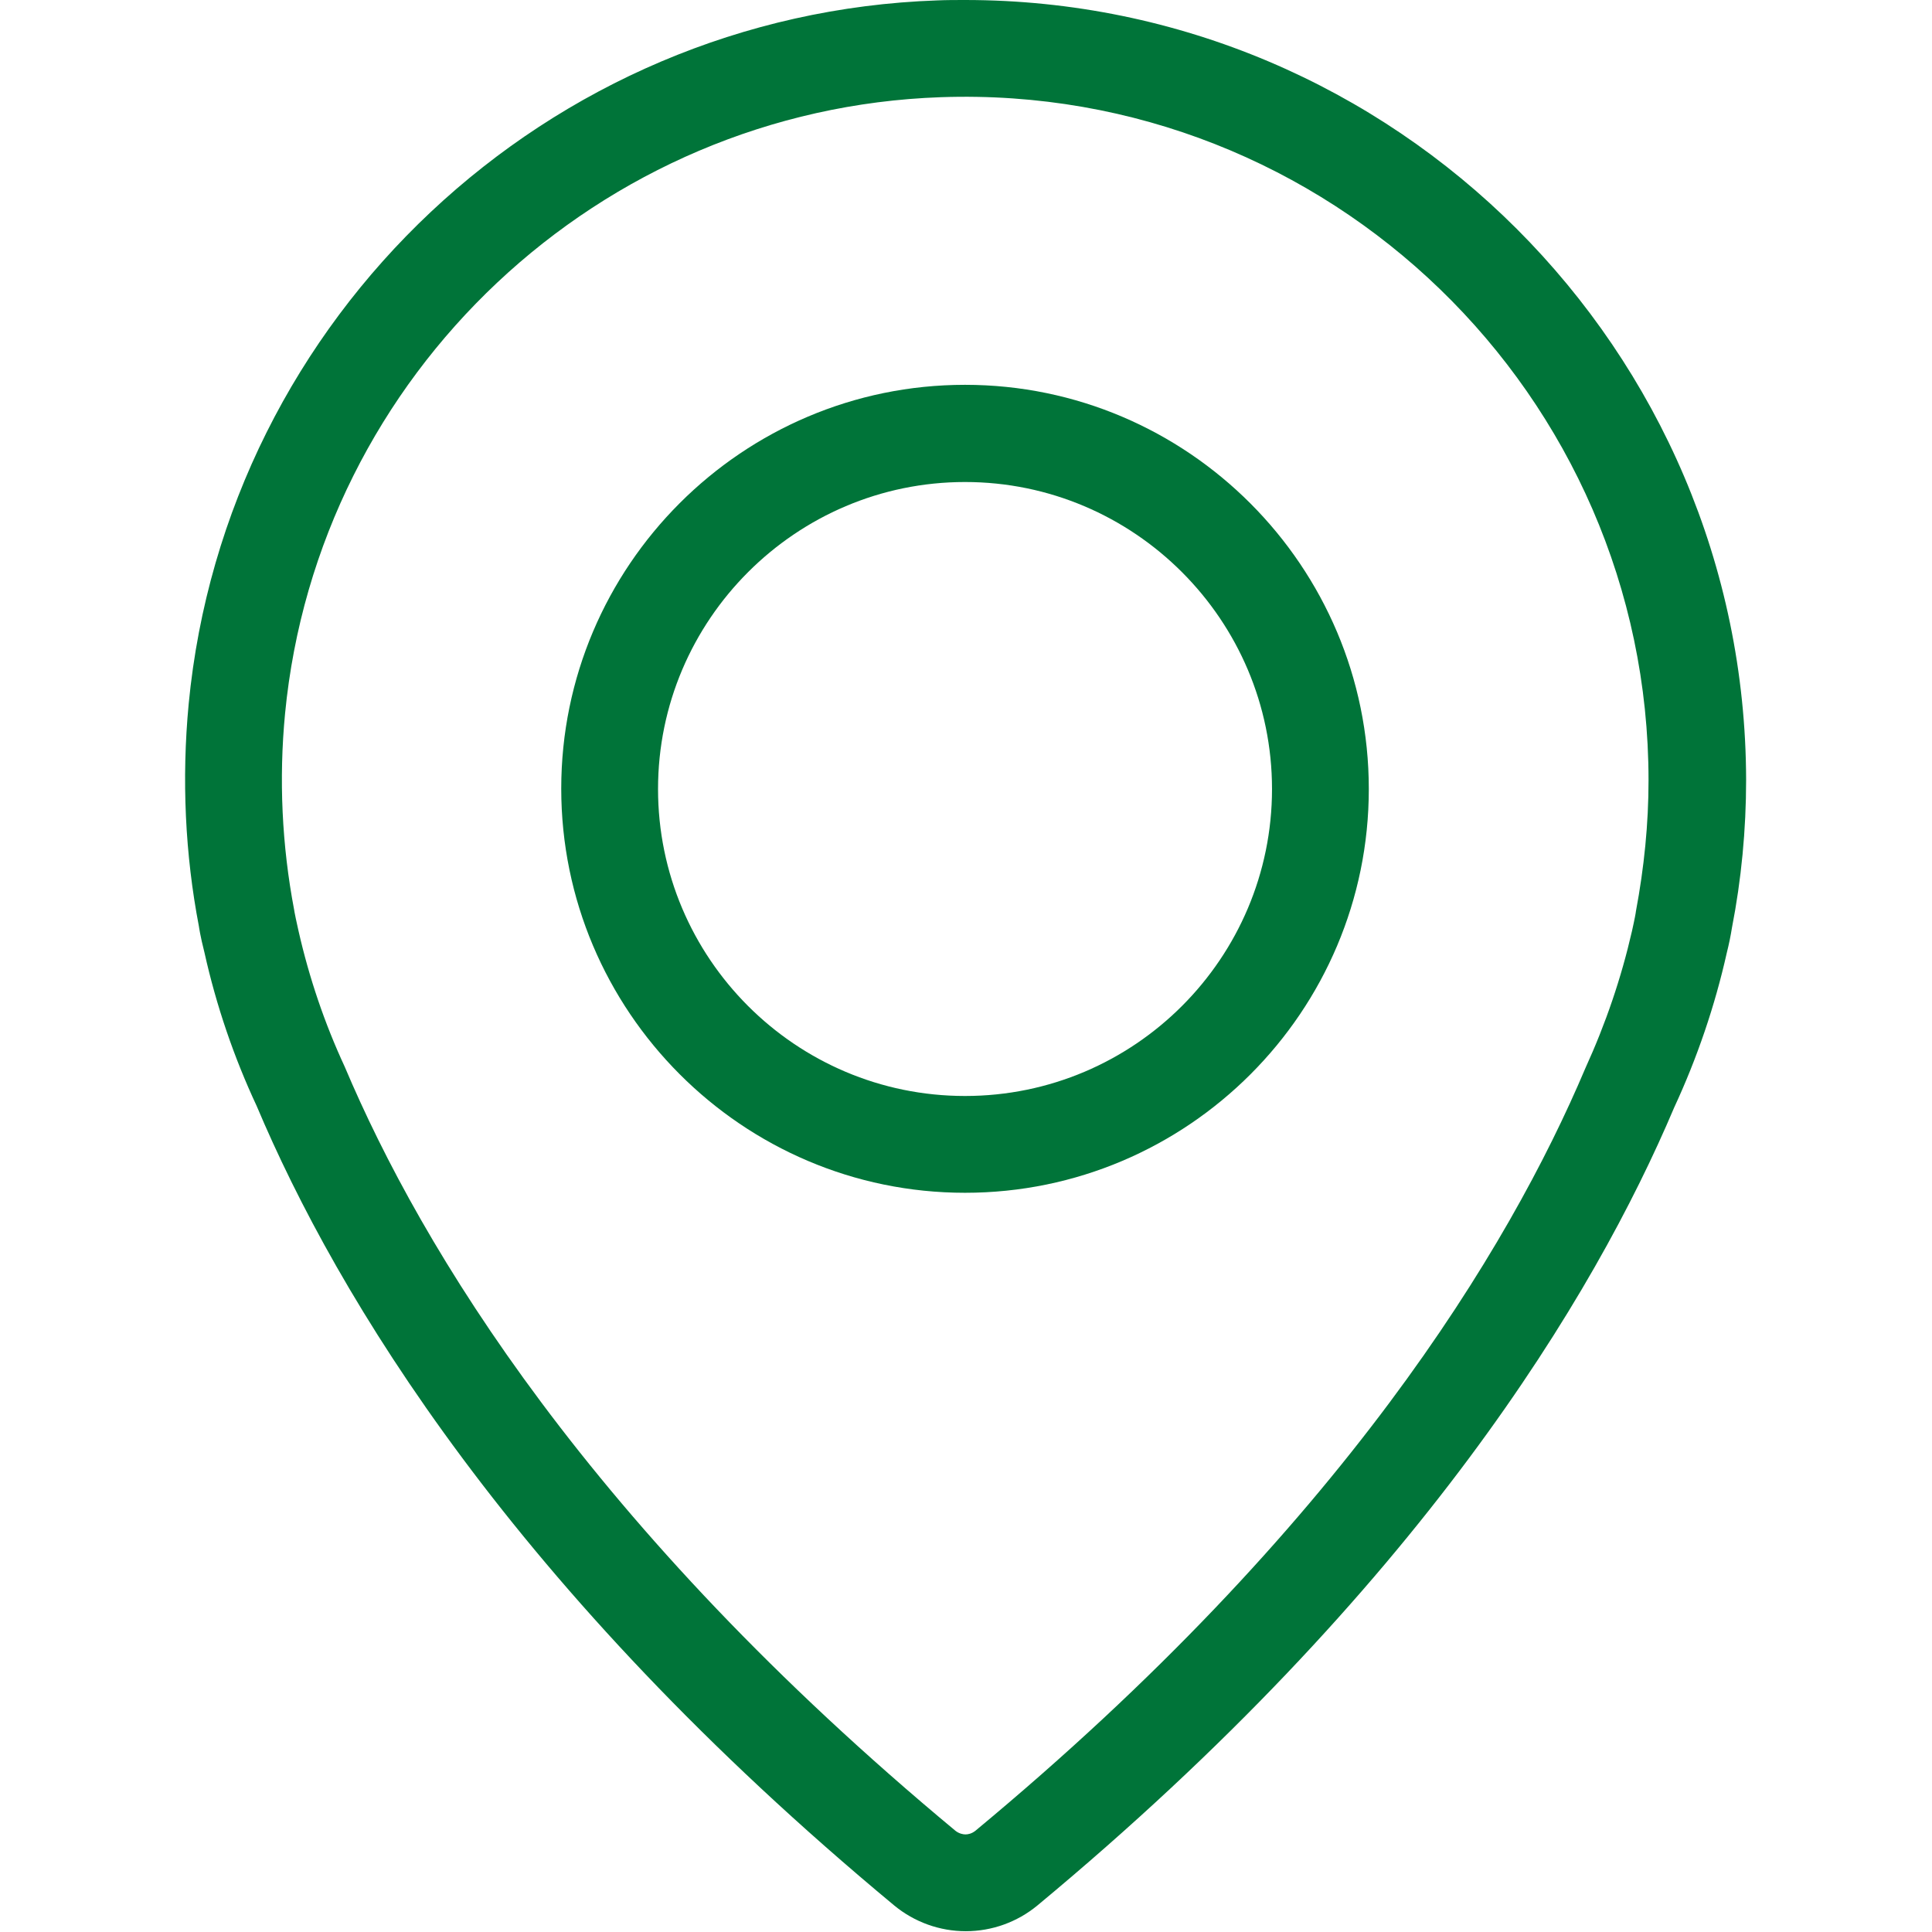
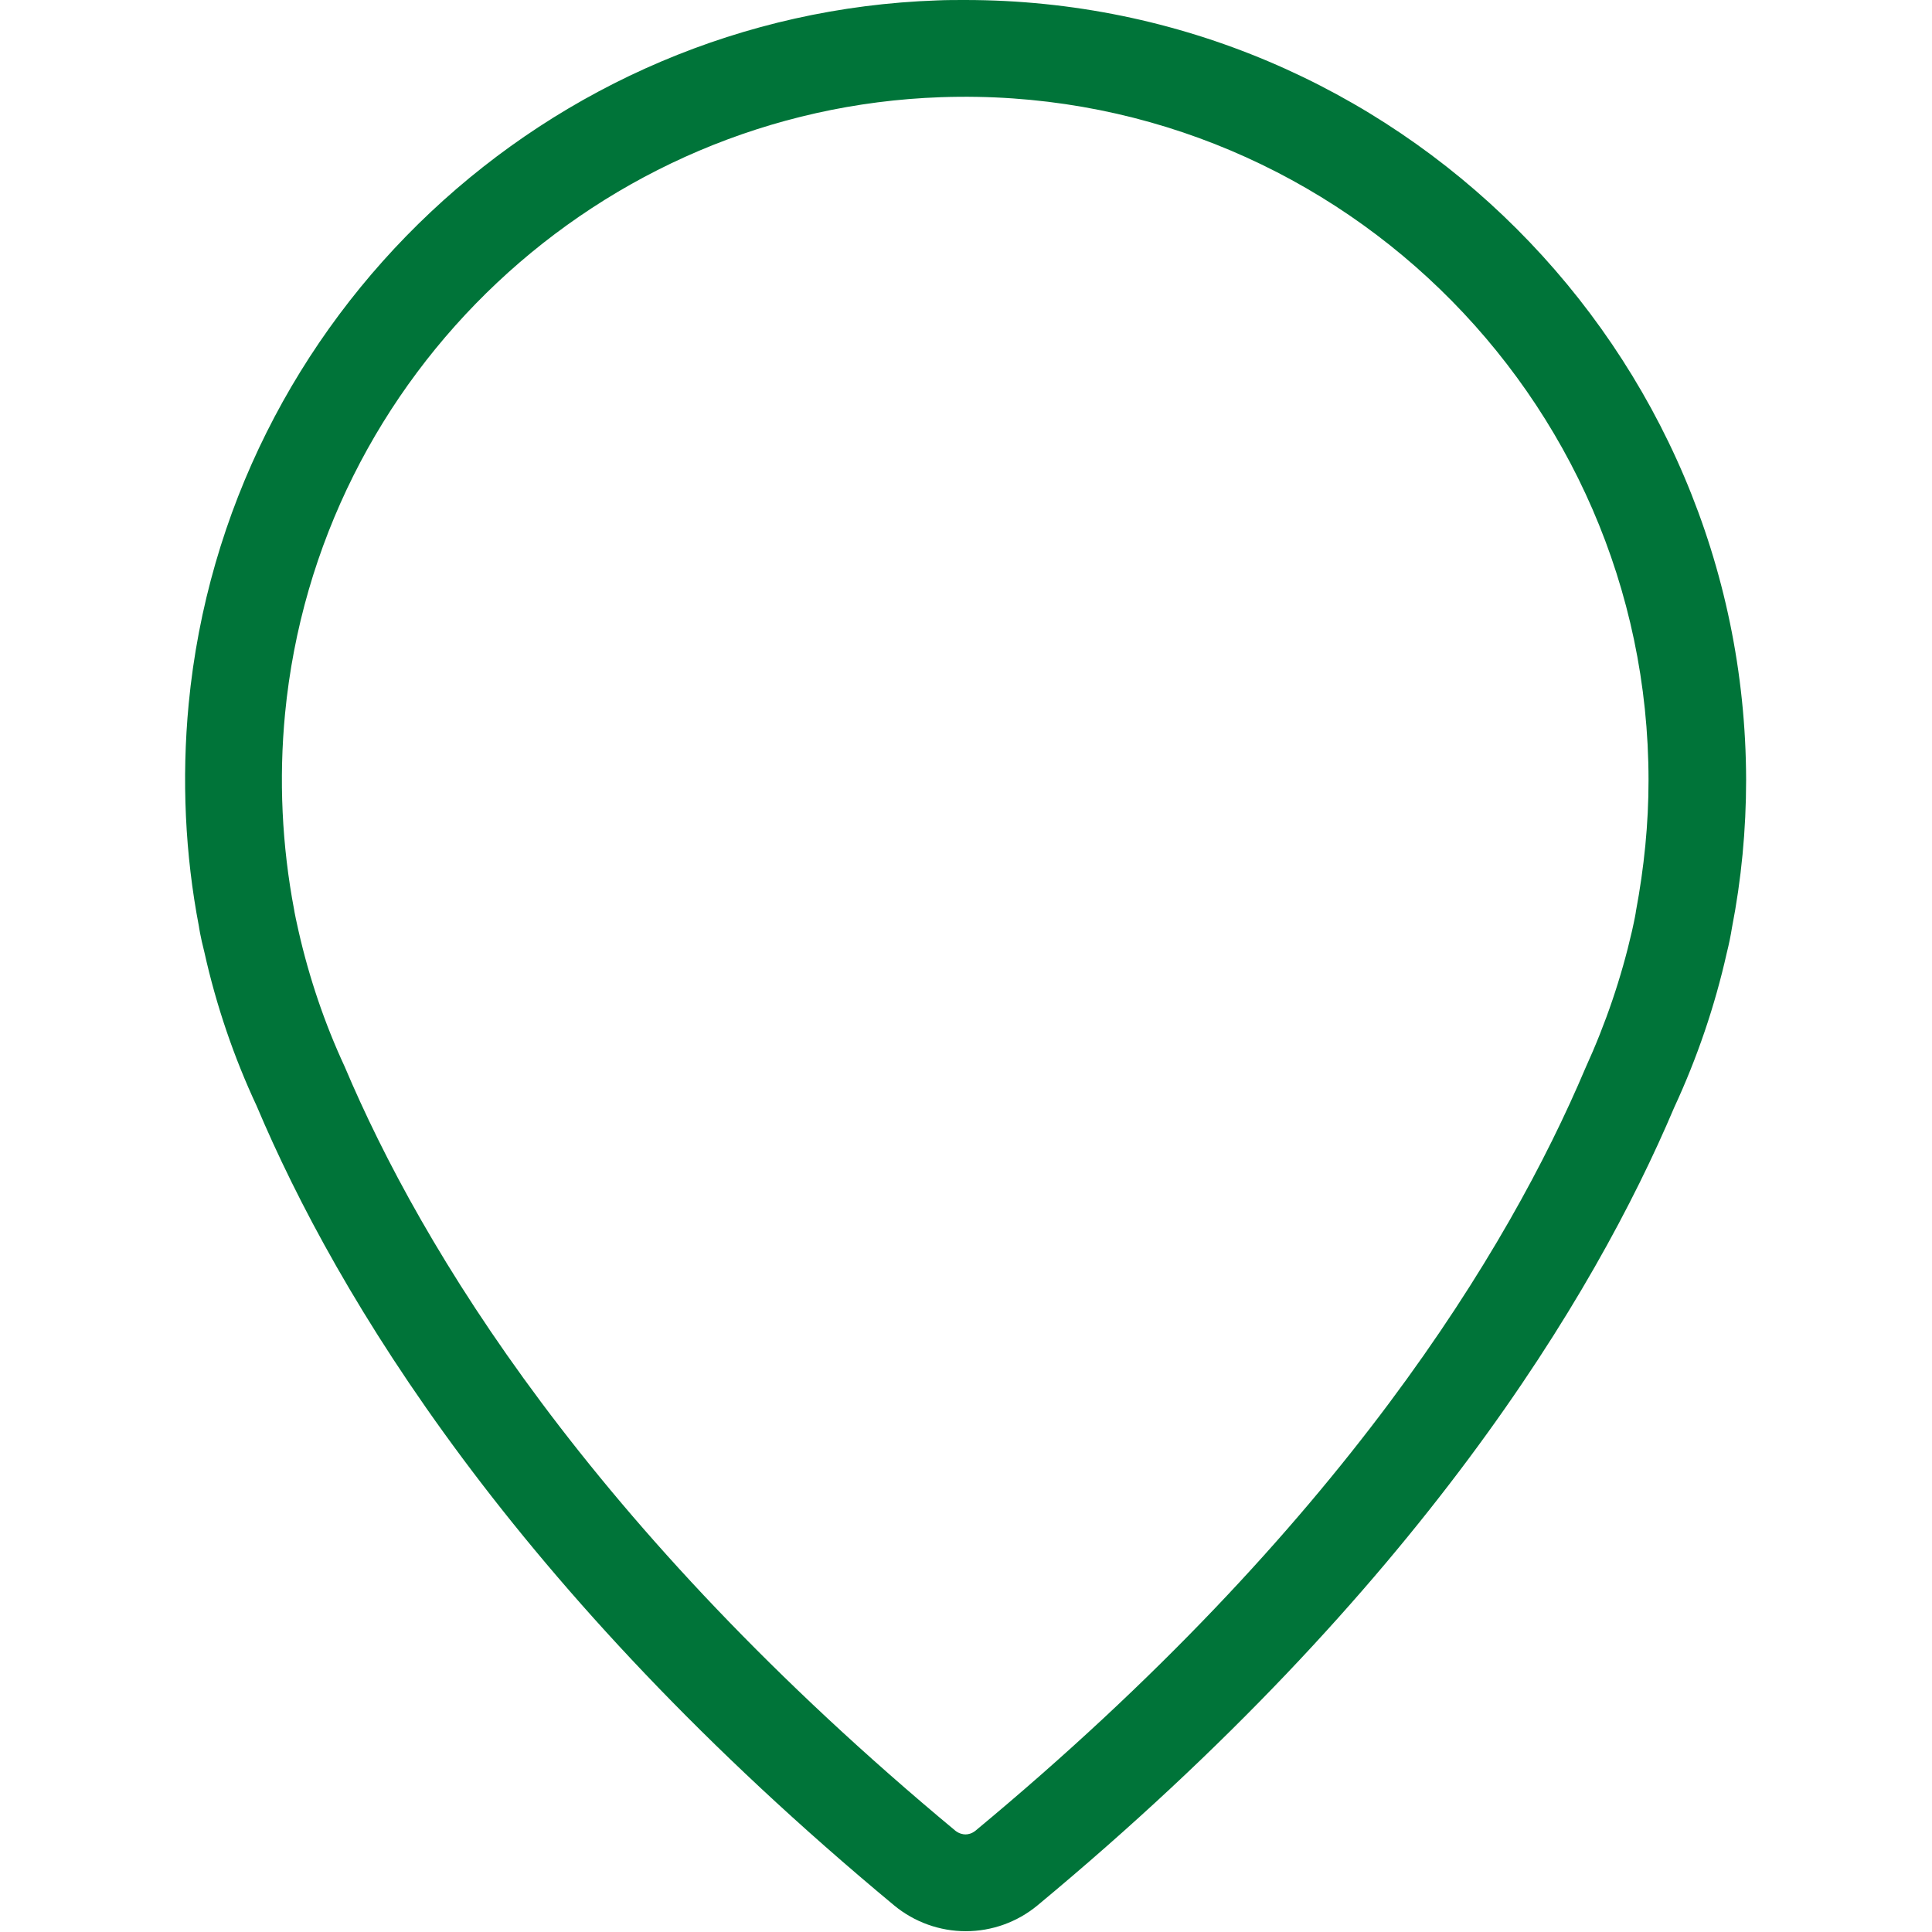
<svg xmlns="http://www.w3.org/2000/svg" width="489" height="489" viewBox="0 0 489 489" fill="none">
  <g clip-path="url(#clip0)">
-     <path d="M244.253 97.4C187.853 97.4 142.053 143.3 142.053 199.6C142.053 255.9 187.853 301.9 244.253 301.9C300.653 301.9 346.453 256 346.453 199.7C346.453 143.4 300.653 97.4 244.253 97.4ZM244.253 277.4C201.353 277.4 166.553 242.5 166.553 199.7C166.553 156.9 201.453 122 244.253 122C287.053 122 321.953 156.9 321.953 199.7C321.953 242.5 287.153 277.4 244.253 277.4Z" fill="#007439" />
    <path d="M244.252 0C241.952 0 239.552 0 237.252 0.1C138.652 3.5 57.152 80.1 47.752 178.2C45.952 197.2 46.852 216.3 50.352 234.5C50.352 234.5 50.652 236.8 51.752 241.1C54.752 254.6 59.252 267.7 64.952 279.9C85.252 328 129.752 402.1 226.352 482.3C231.452 486.5 237.852 488.8 244.452 488.8C251.052 488.8 257.452 486.5 262.552 482.3C359.052 402.2 403.552 328 423.752 280.3C429.552 267.8 434.052 254.6 437.052 241.2C437.652 238.8 438.052 236.8 438.352 234.9C440.752 222.6 441.952 210 441.952 197.4C441.752 88.6 353.152 0 244.252 0ZM414.052 230.7C414.052 230.9 413.752 232.6 413.052 235.7C410.352 247.5 406.452 259 401.252 270.4C381.952 316 339.552 386.5 246.852 463.4C245.952 464.1 245.052 464.3 244.352 464.3C243.752 464.3 242.752 464.1 241.852 463.4C149.152 386.4 106.652 315.9 87.252 270C82.152 259 78.252 247.5 75.552 235.6C74.952 233 74.652 231.4 74.552 230.9C74.552 230.7 74.452 230.5 74.452 230.3C71.352 214 70.552 197.2 72.152 180.6C80.452 94.7 151.752 27.6 238.152 24.6C336.252 21.2 417.252 100 417.252 197.5C417.252 208.5 416.152 219.5 414.052 230.7Z" fill="#007439" />
  </g>
  <defs>
    <clipPath id="clip0">
      <rect width="488.8" height="488.8" fill="white" />
    </clipPath>
  </defs>
</svg>